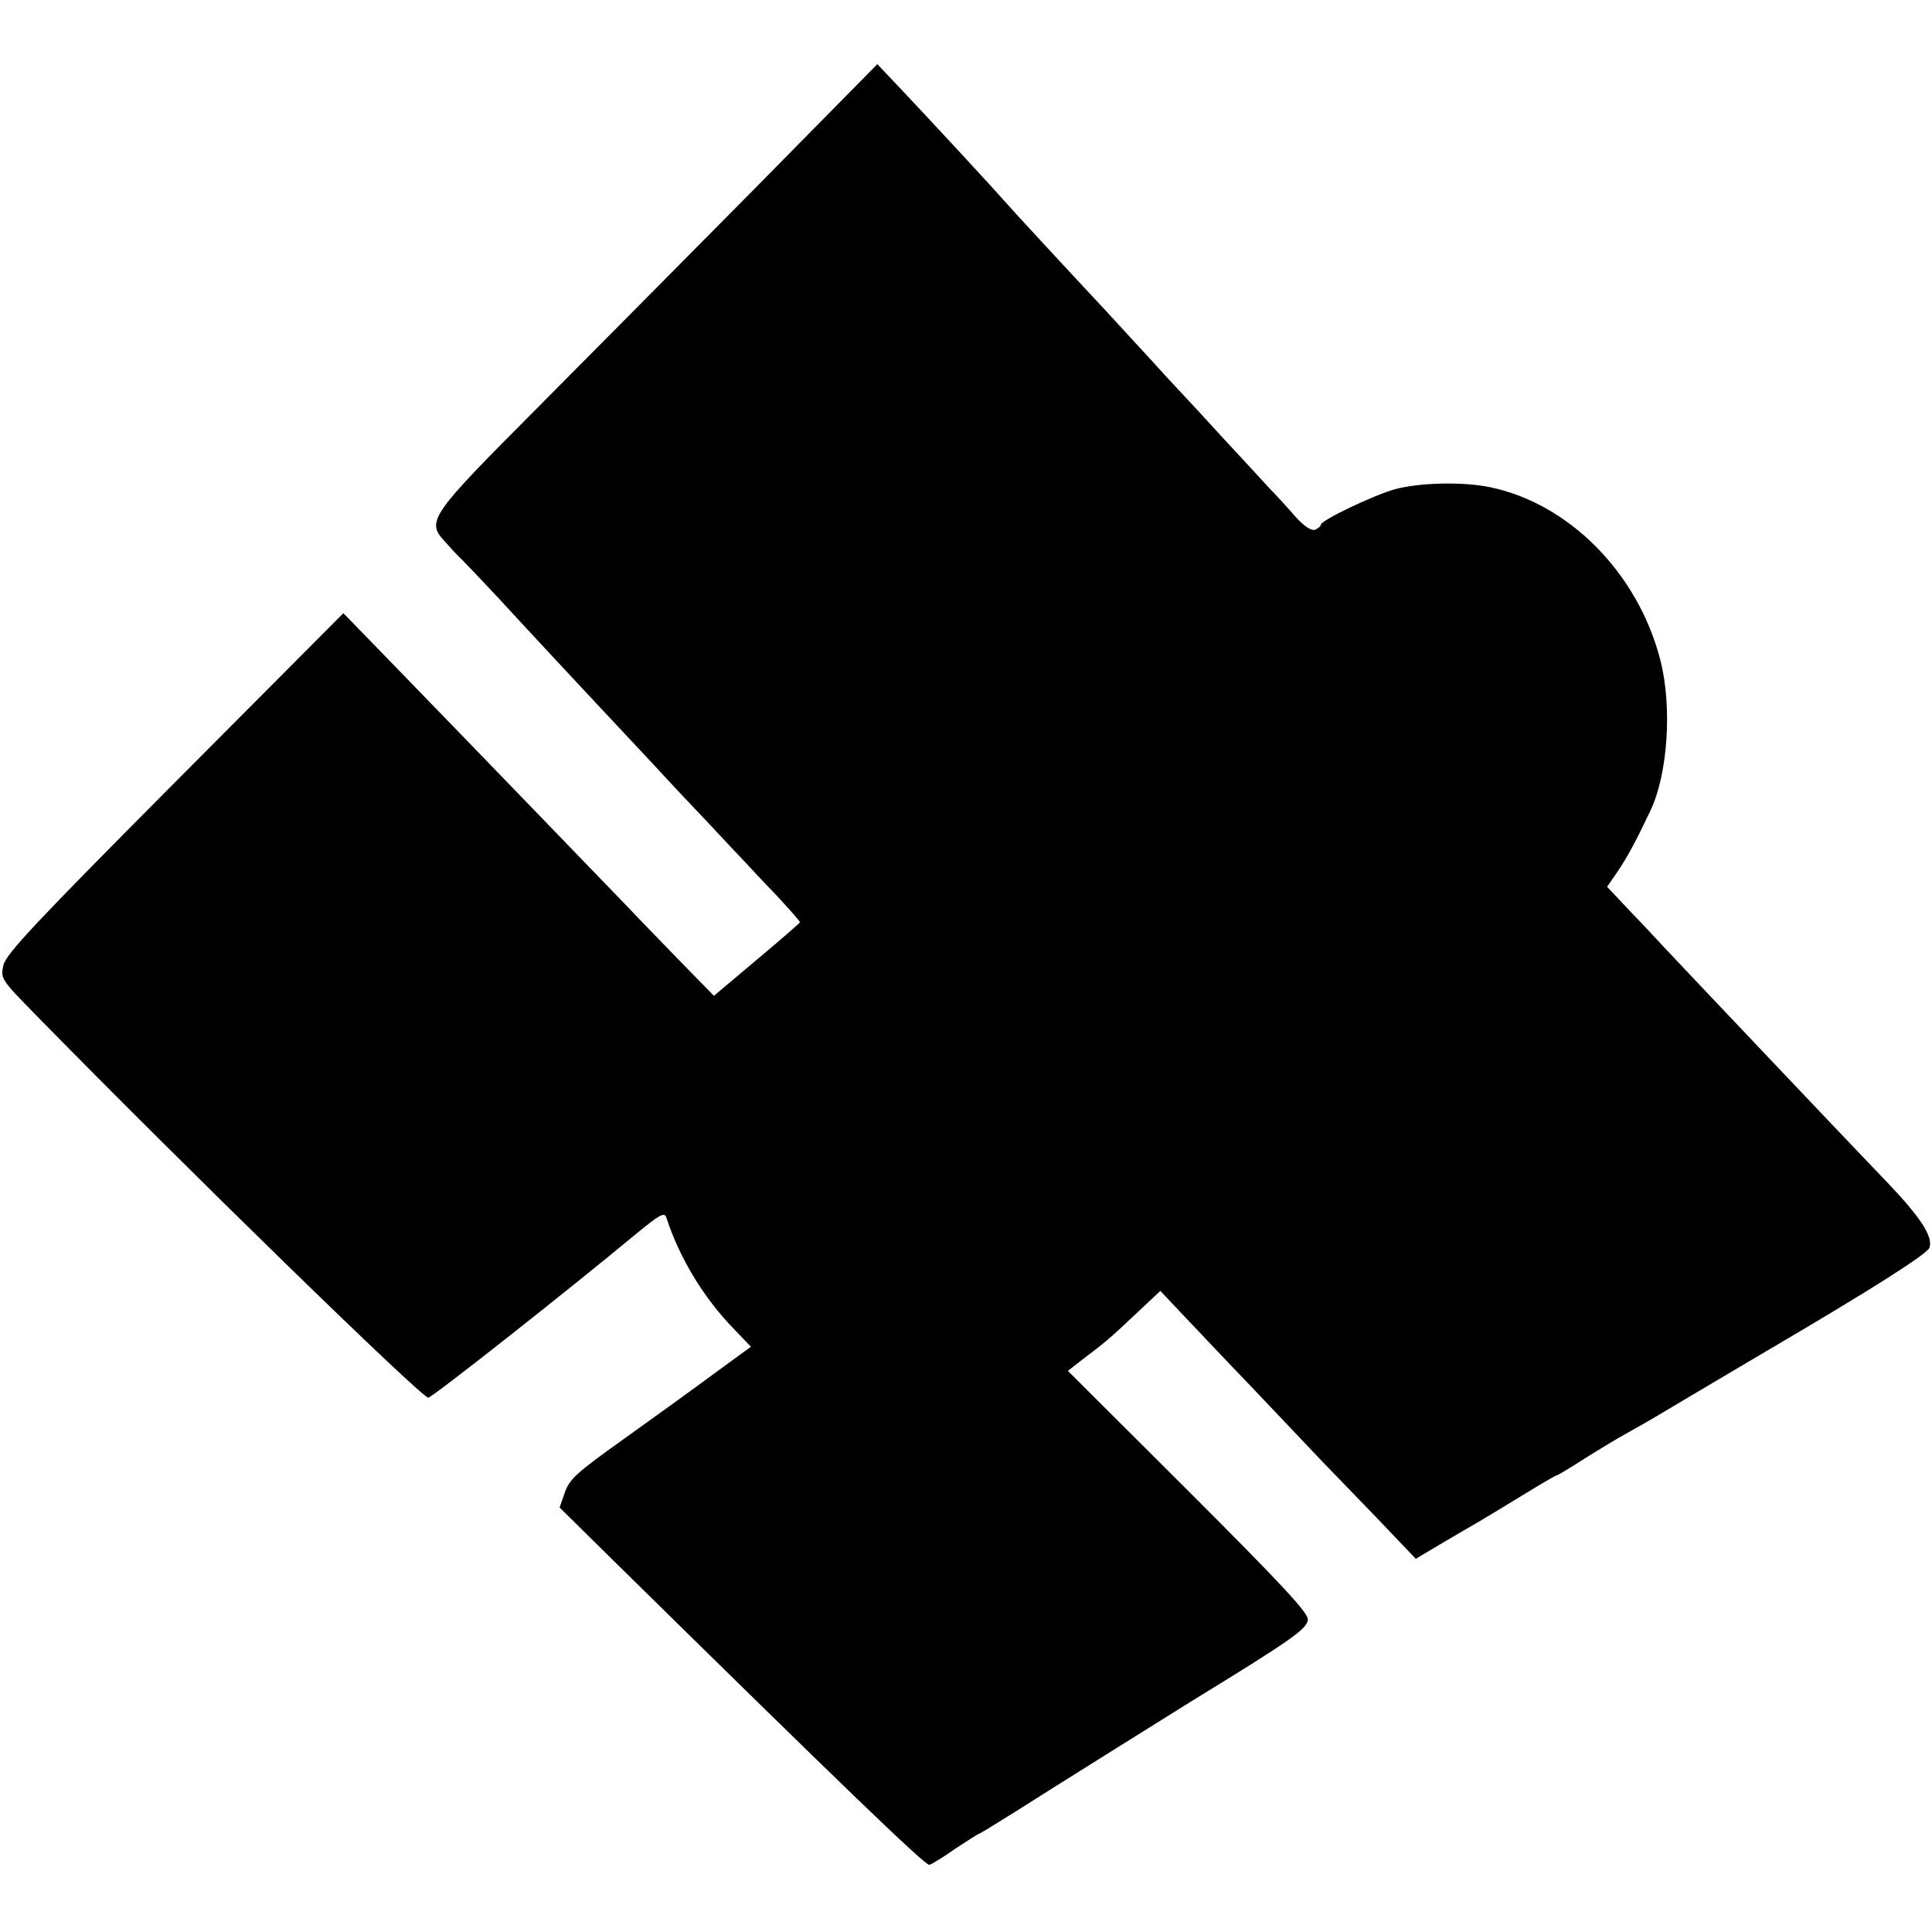
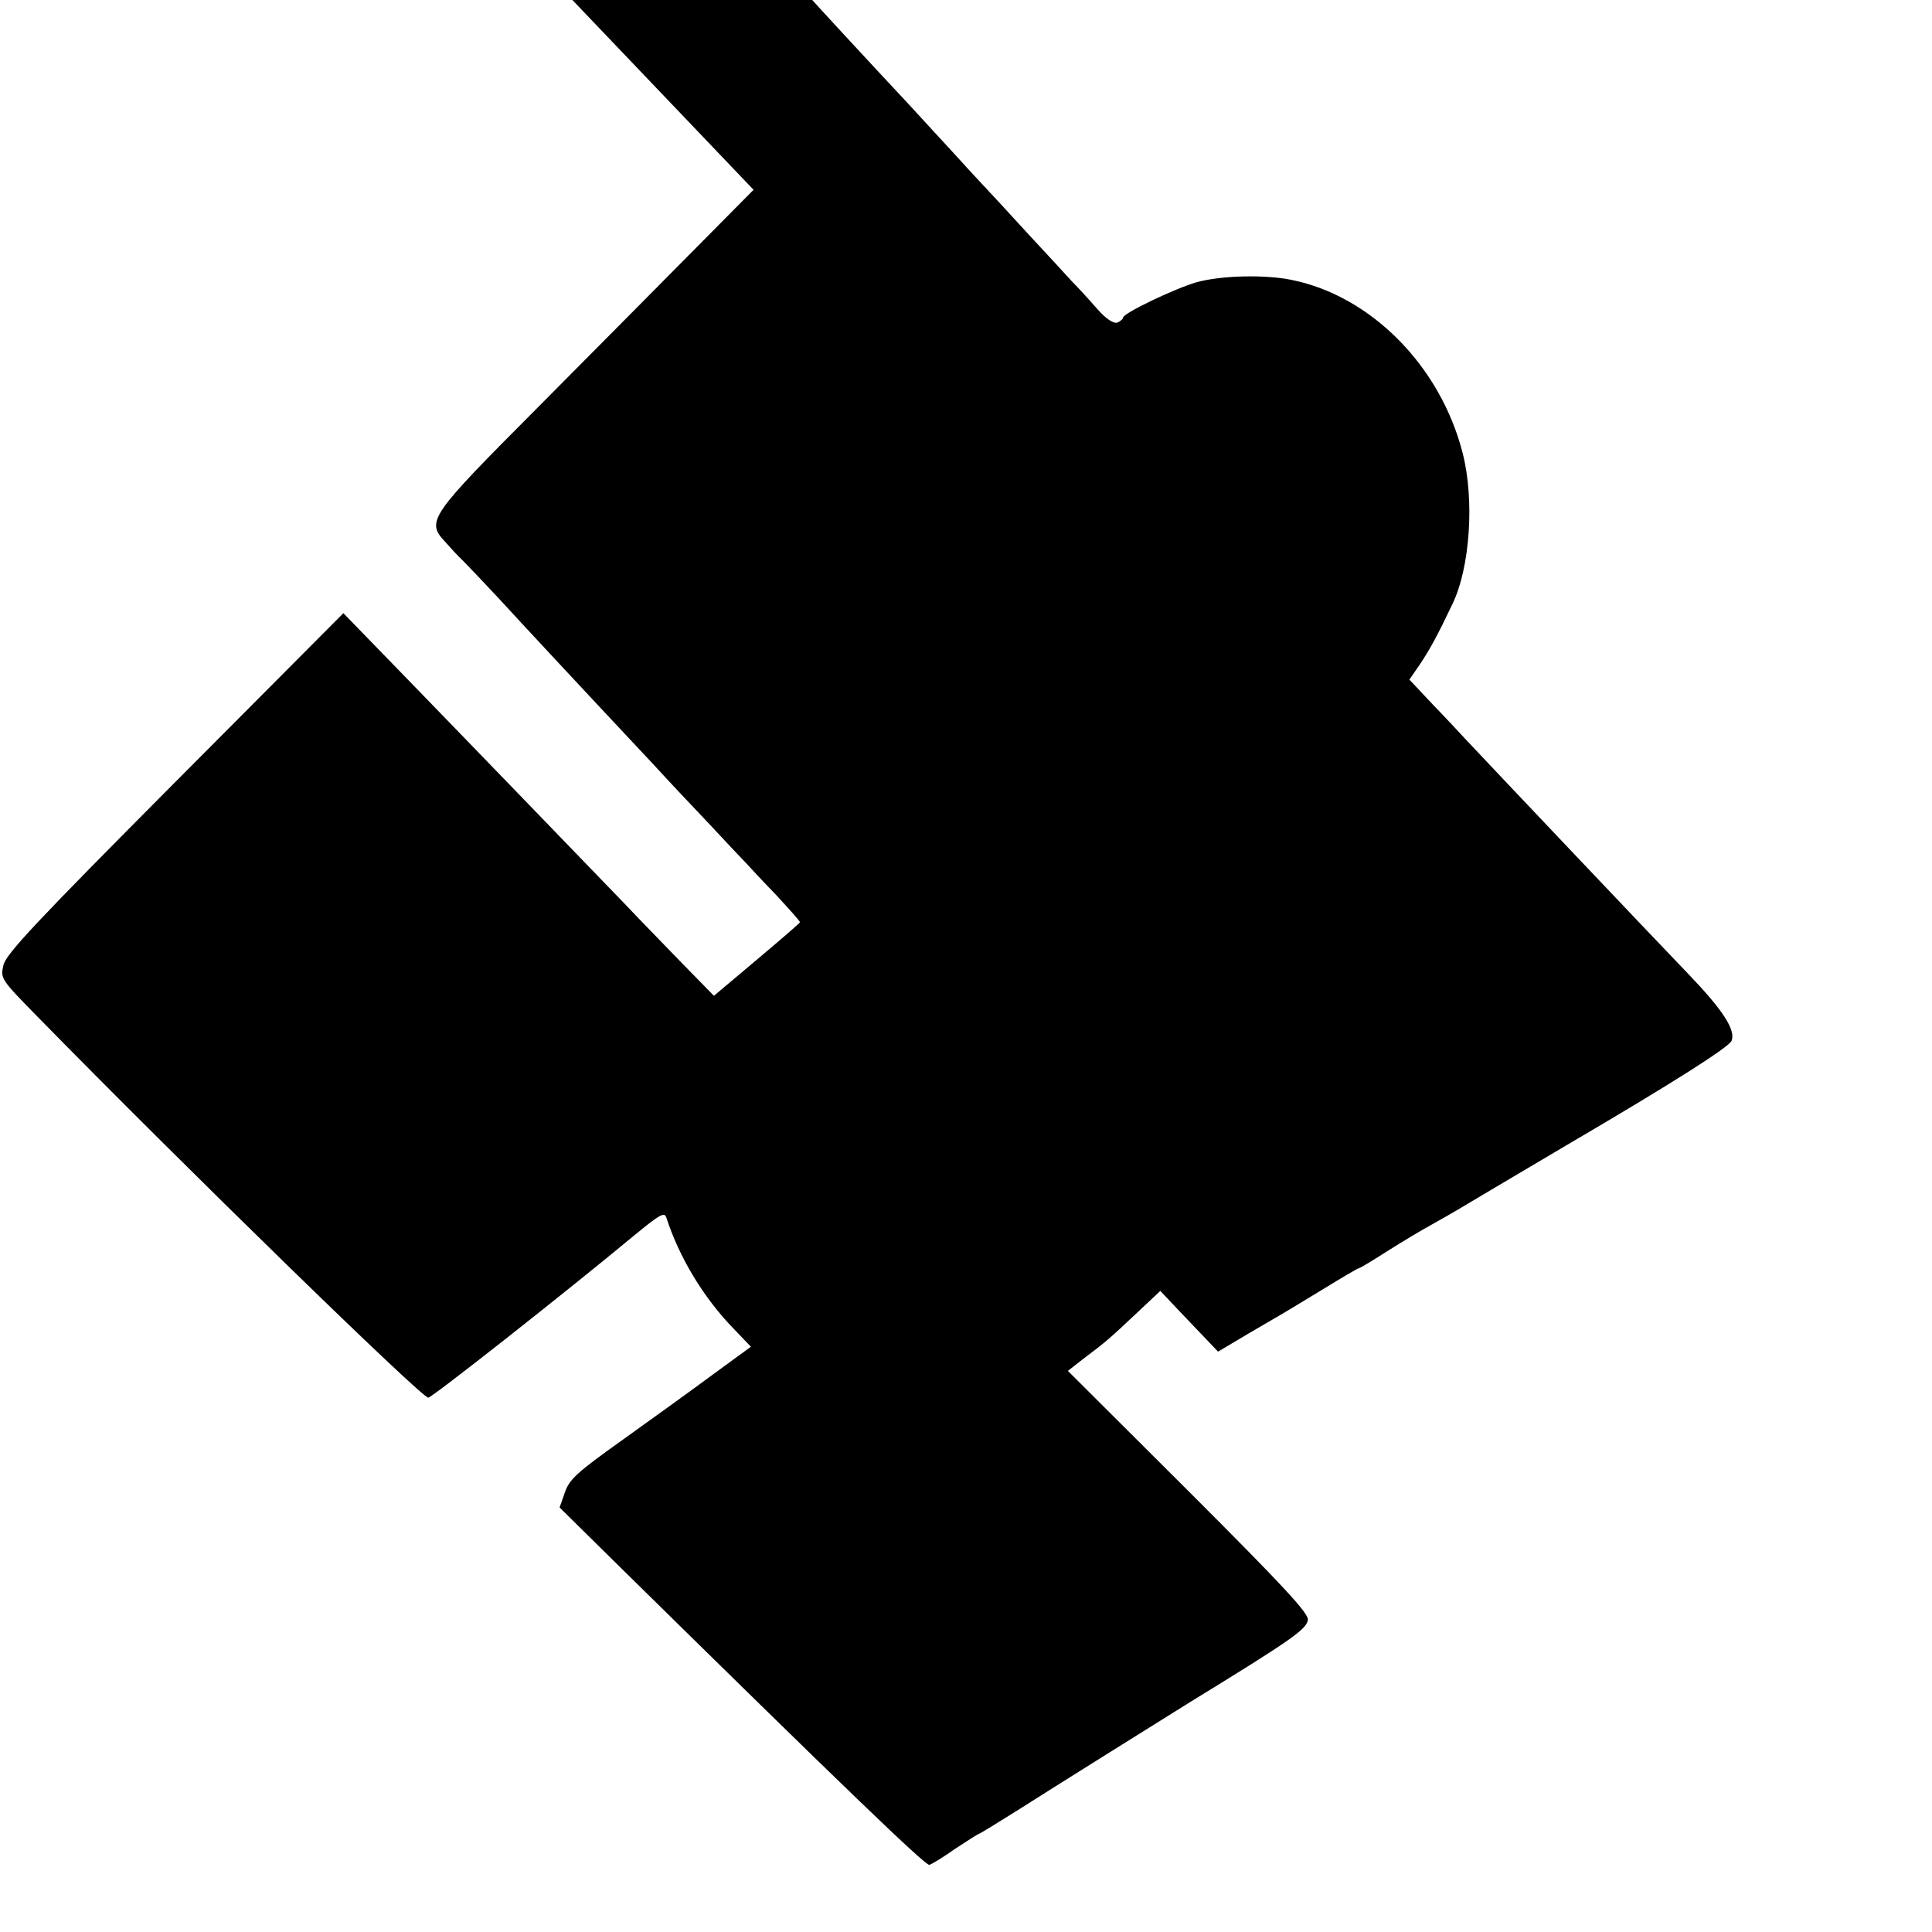
<svg xmlns="http://www.w3.org/2000/svg" version="1.0" width="512pt" height="512pt" viewBox="0 0 512 512" preserveAspectRatio="xMidYMid meet">
  <g transform="translate(0,512) scale(0.1,-0.1)" fill="#000000" stroke="none">
-     <path d="M1997 4617 c-180 -182 -440 -444 -577 -582 -279 -280 -291 -296 -242 -349 15 -17 36 -40 48 -51 11 -11 54 -56 95 -100 67 -73 197 -213 409 -439 41 -45 109 -117 150 -160 41 -44 84 -90 95 -101 11 -12 48 -52 83 -88 34 -37 62 -68 62 -71 0 -2 -51 -46 -114 -99 l-114 -96 -90 92 c-49 51 -112 115 -138 143 -56 58 -414 429 -618 639 l-136 140 -446 -448 c-371 -373 -448 -455 -455 -485 -8 -36 -7 -37 94 -140 387 -395 1015 -1007 1032 -1006 11 1 365 280 547 431 67 55 79 62 84 46 34 -105 98 -212 179 -295 l45 -47 -100 -73 c-54 -40 -162 -118 -239 -173 -122 -87 -142 -105 -154 -140 l-14 -40 146 -144 c614 -604 824 -806 834 -803 7 2 38 21 69 43 32 21 60 39 62 39 2 0 46 27 97 59 91 58 414 260 464 291 269 165 307 192 311 217 3 17 -67 92 -316 341 l-320 319 37 29 c64 48 74 57 142 121 l66 62 50 -53 c28 -29 115 -122 195 -205 80 -84 163 -172 185 -195 22 -23 87 -90 144 -149 l103 -108 37 22 c20 12 62 37 95 56 32 18 98 58 147 88 49 30 91 55 94 55 3 0 36 20 75 45 38 24 91 56 117 70 27 15 60 34 75 43 15 9 141 84 280 166 290 170 434 262 441 279 11 29 -24 82 -113 175 -101 105 -519 546 -595 627 -11 12 -48 52 -83 88 l-63 67 29 42 c27 41 46 76 85 158 47 97 59 277 27 401 -59 230 -242 415 -452 458 -72 15 -188 12 -253 -6 -56 -16 -195 -82 -195 -94 0 -4 -7 -9 -15 -13 -10 -3 -29 9 -53 36 -20 23 -50 56 -67 73 -16 18 -70 76 -120 130 -49 54 -103 112 -120 130 -16 17 -52 56 -79 86 -28 30 -79 86 -115 125 -102 109 -248 267 -268 290 -35 40 -199 217 -268 290 l-70 74 -328 -333z" />
+     <path d="M1997 4617 c-180 -182 -440 -444 -577 -582 -279 -280 -291 -296 -242 -349 15 -17 36 -40 48 -51 11 -11 54 -56 95 -100 67 -73 197 -213 409 -439 41 -45 109 -117 150 -160 41 -44 84 -90 95 -101 11 -12 48 -52 83 -88 34 -37 62 -68 62 -71 0 -2 -51 -46 -114 -99 l-114 -96 -90 92 c-49 51 -112 115 -138 143 -56 58 -414 429 -618 639 l-136 140 -446 -448 c-371 -373 -448 -455 -455 -485 -8 -36 -7 -37 94 -140 387 -395 1015 -1007 1032 -1006 11 1 365 280 547 431 67 55 79 62 84 46 34 -105 98 -212 179 -295 l45 -47 -100 -73 c-54 -40 -162 -118 -239 -173 -122 -87 -142 -105 -154 -140 l-14 -40 146 -144 c614 -604 824 -806 834 -803 7 2 38 21 69 43 32 21 60 39 62 39 2 0 46 27 97 59 91 58 414 260 464 291 269 165 307 192 311 217 3 17 -67 92 -316 341 l-320 319 37 29 c64 48 74 57 142 121 l66 62 50 -53 l103 -108 37 22 c20 12 62 37 95 56 32 18 98 58 147 88 49 30 91 55 94 55 3 0 36 20 75 45 38 24 91 56 117 70 27 15 60 34 75 43 15 9 141 84 280 166 290 170 434 262 441 279 11 29 -24 82 -113 175 -101 105 -519 546 -595 627 -11 12 -48 52 -83 88 l-63 67 29 42 c27 41 46 76 85 158 47 97 59 277 27 401 -59 230 -242 415 -452 458 -72 15 -188 12 -253 -6 -56 -16 -195 -82 -195 -94 0 -4 -7 -9 -15 -13 -10 -3 -29 9 -53 36 -20 23 -50 56 -67 73 -16 18 -70 76 -120 130 -49 54 -103 112 -120 130 -16 17 -52 56 -79 86 -28 30 -79 86 -115 125 -102 109 -248 267 -268 290 -35 40 -199 217 -268 290 l-70 74 -328 -333z" />
  </g>
</svg>